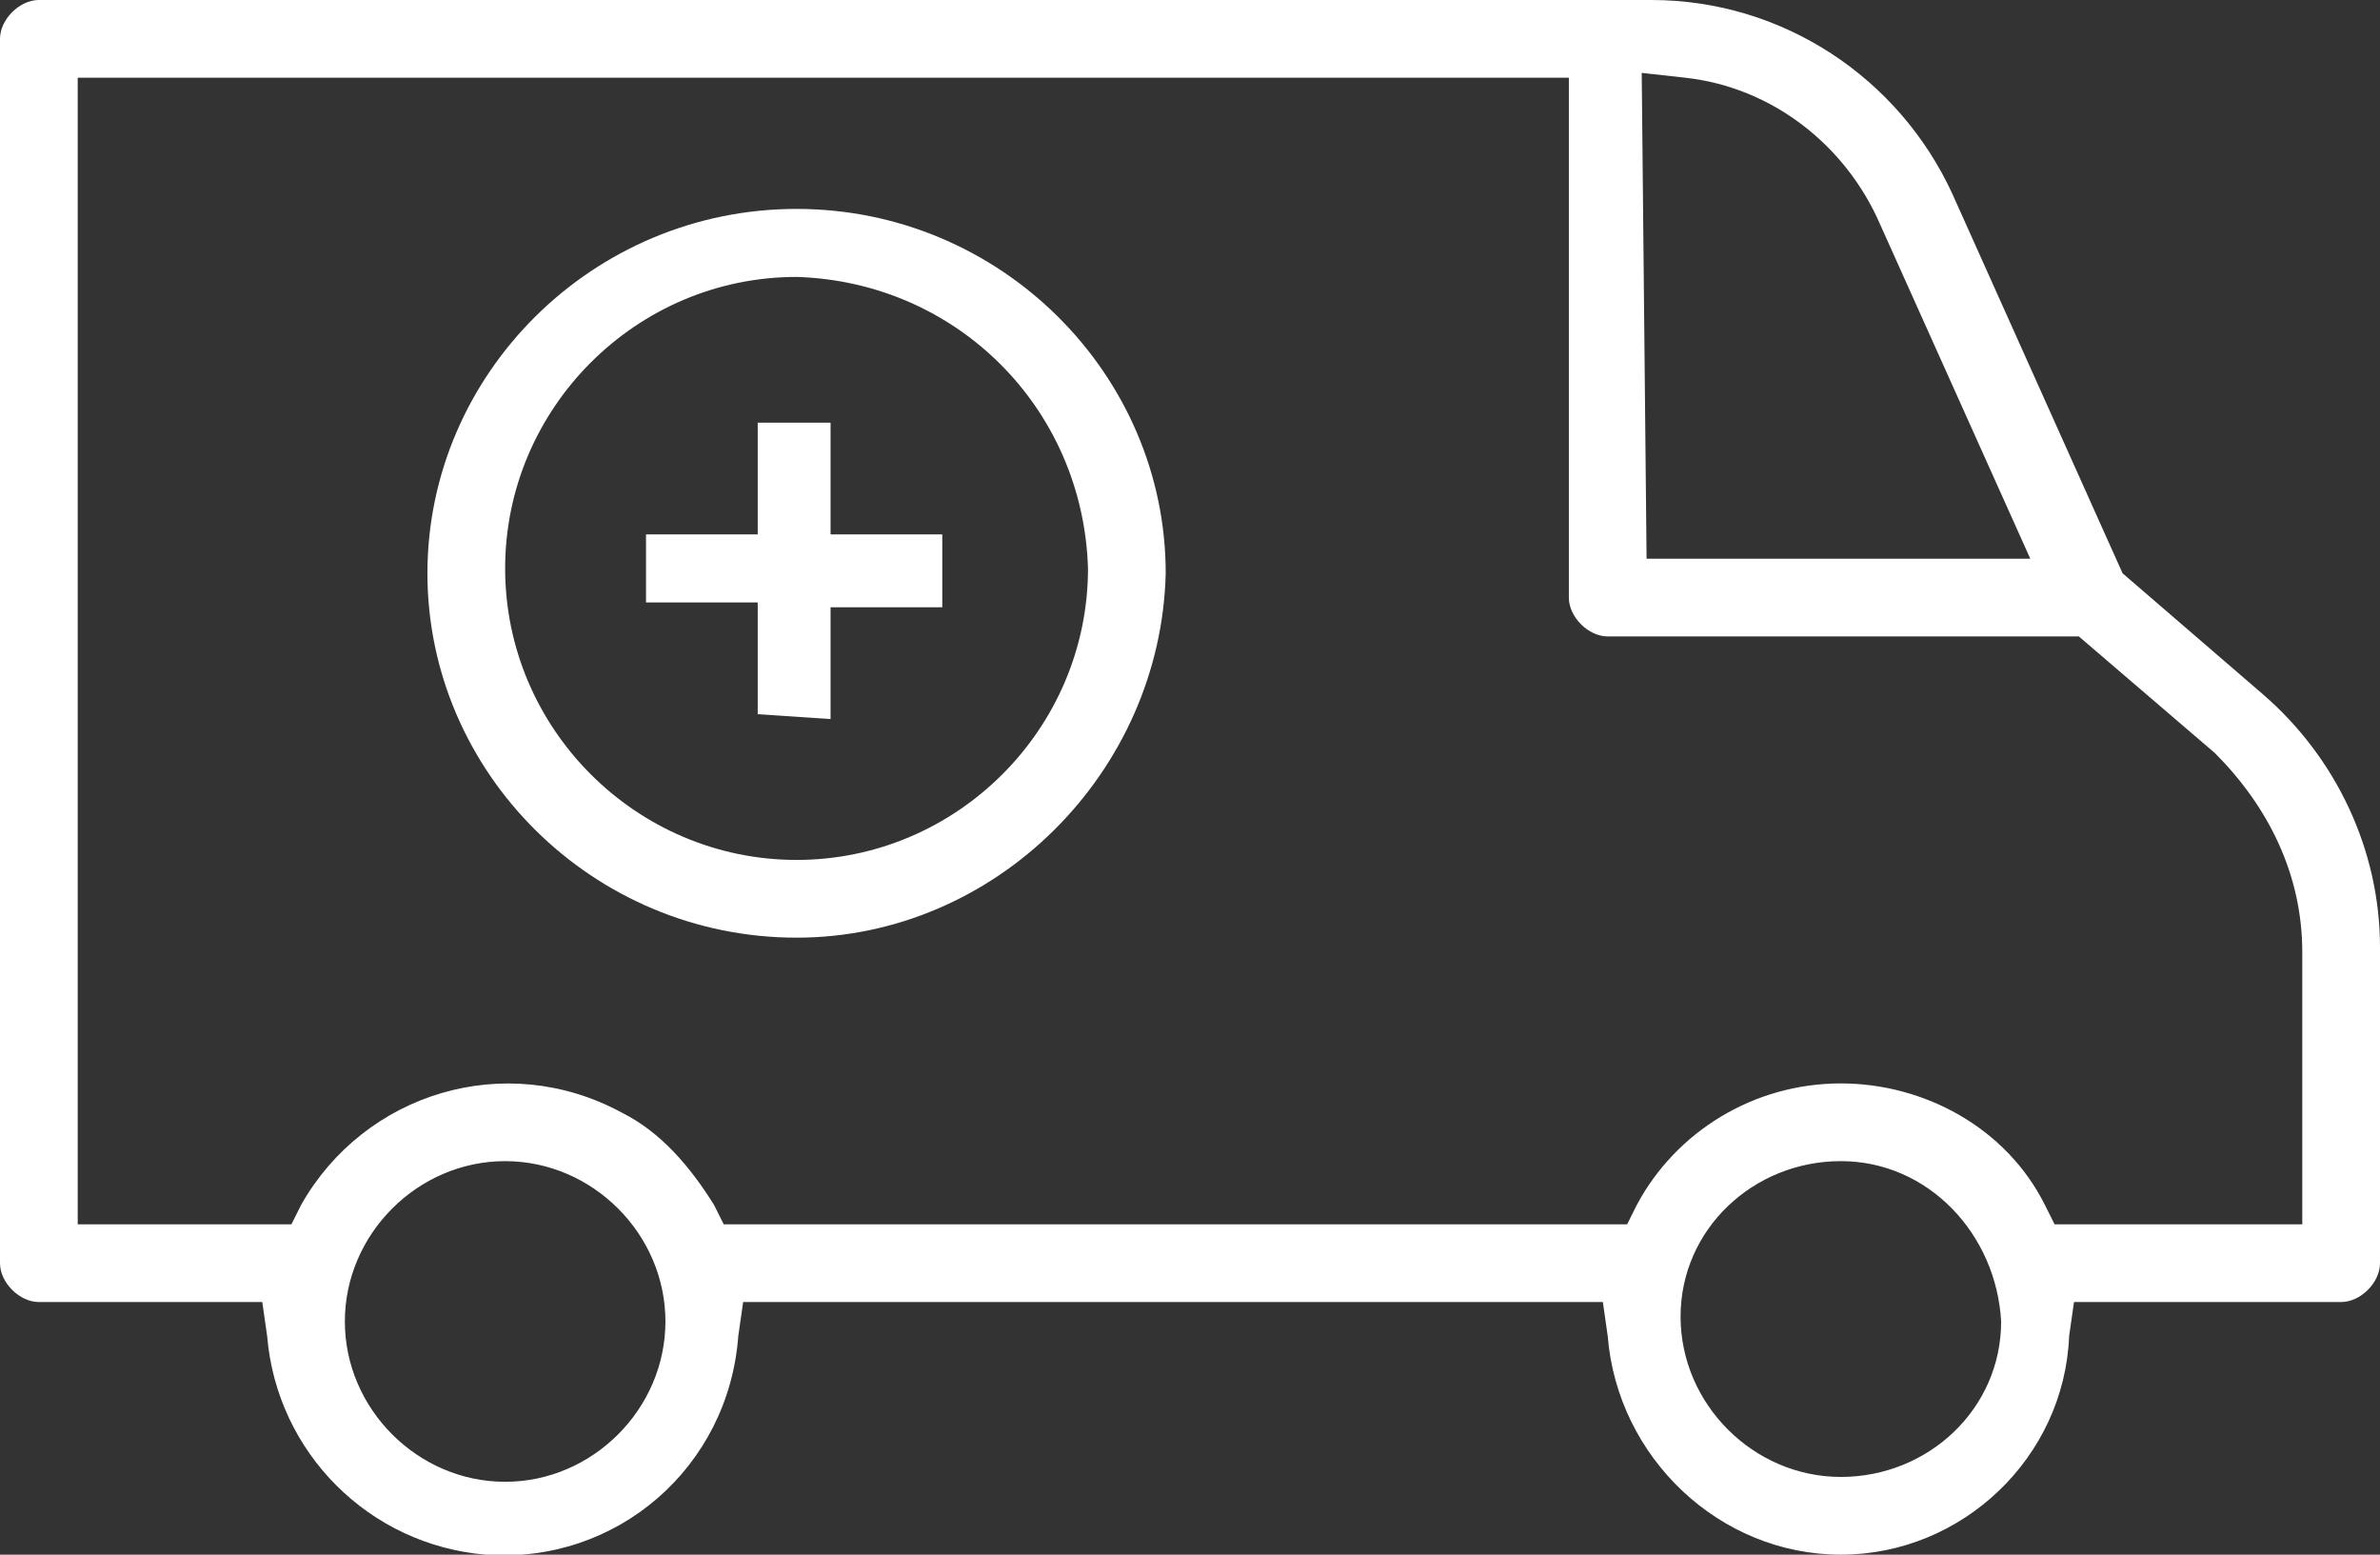
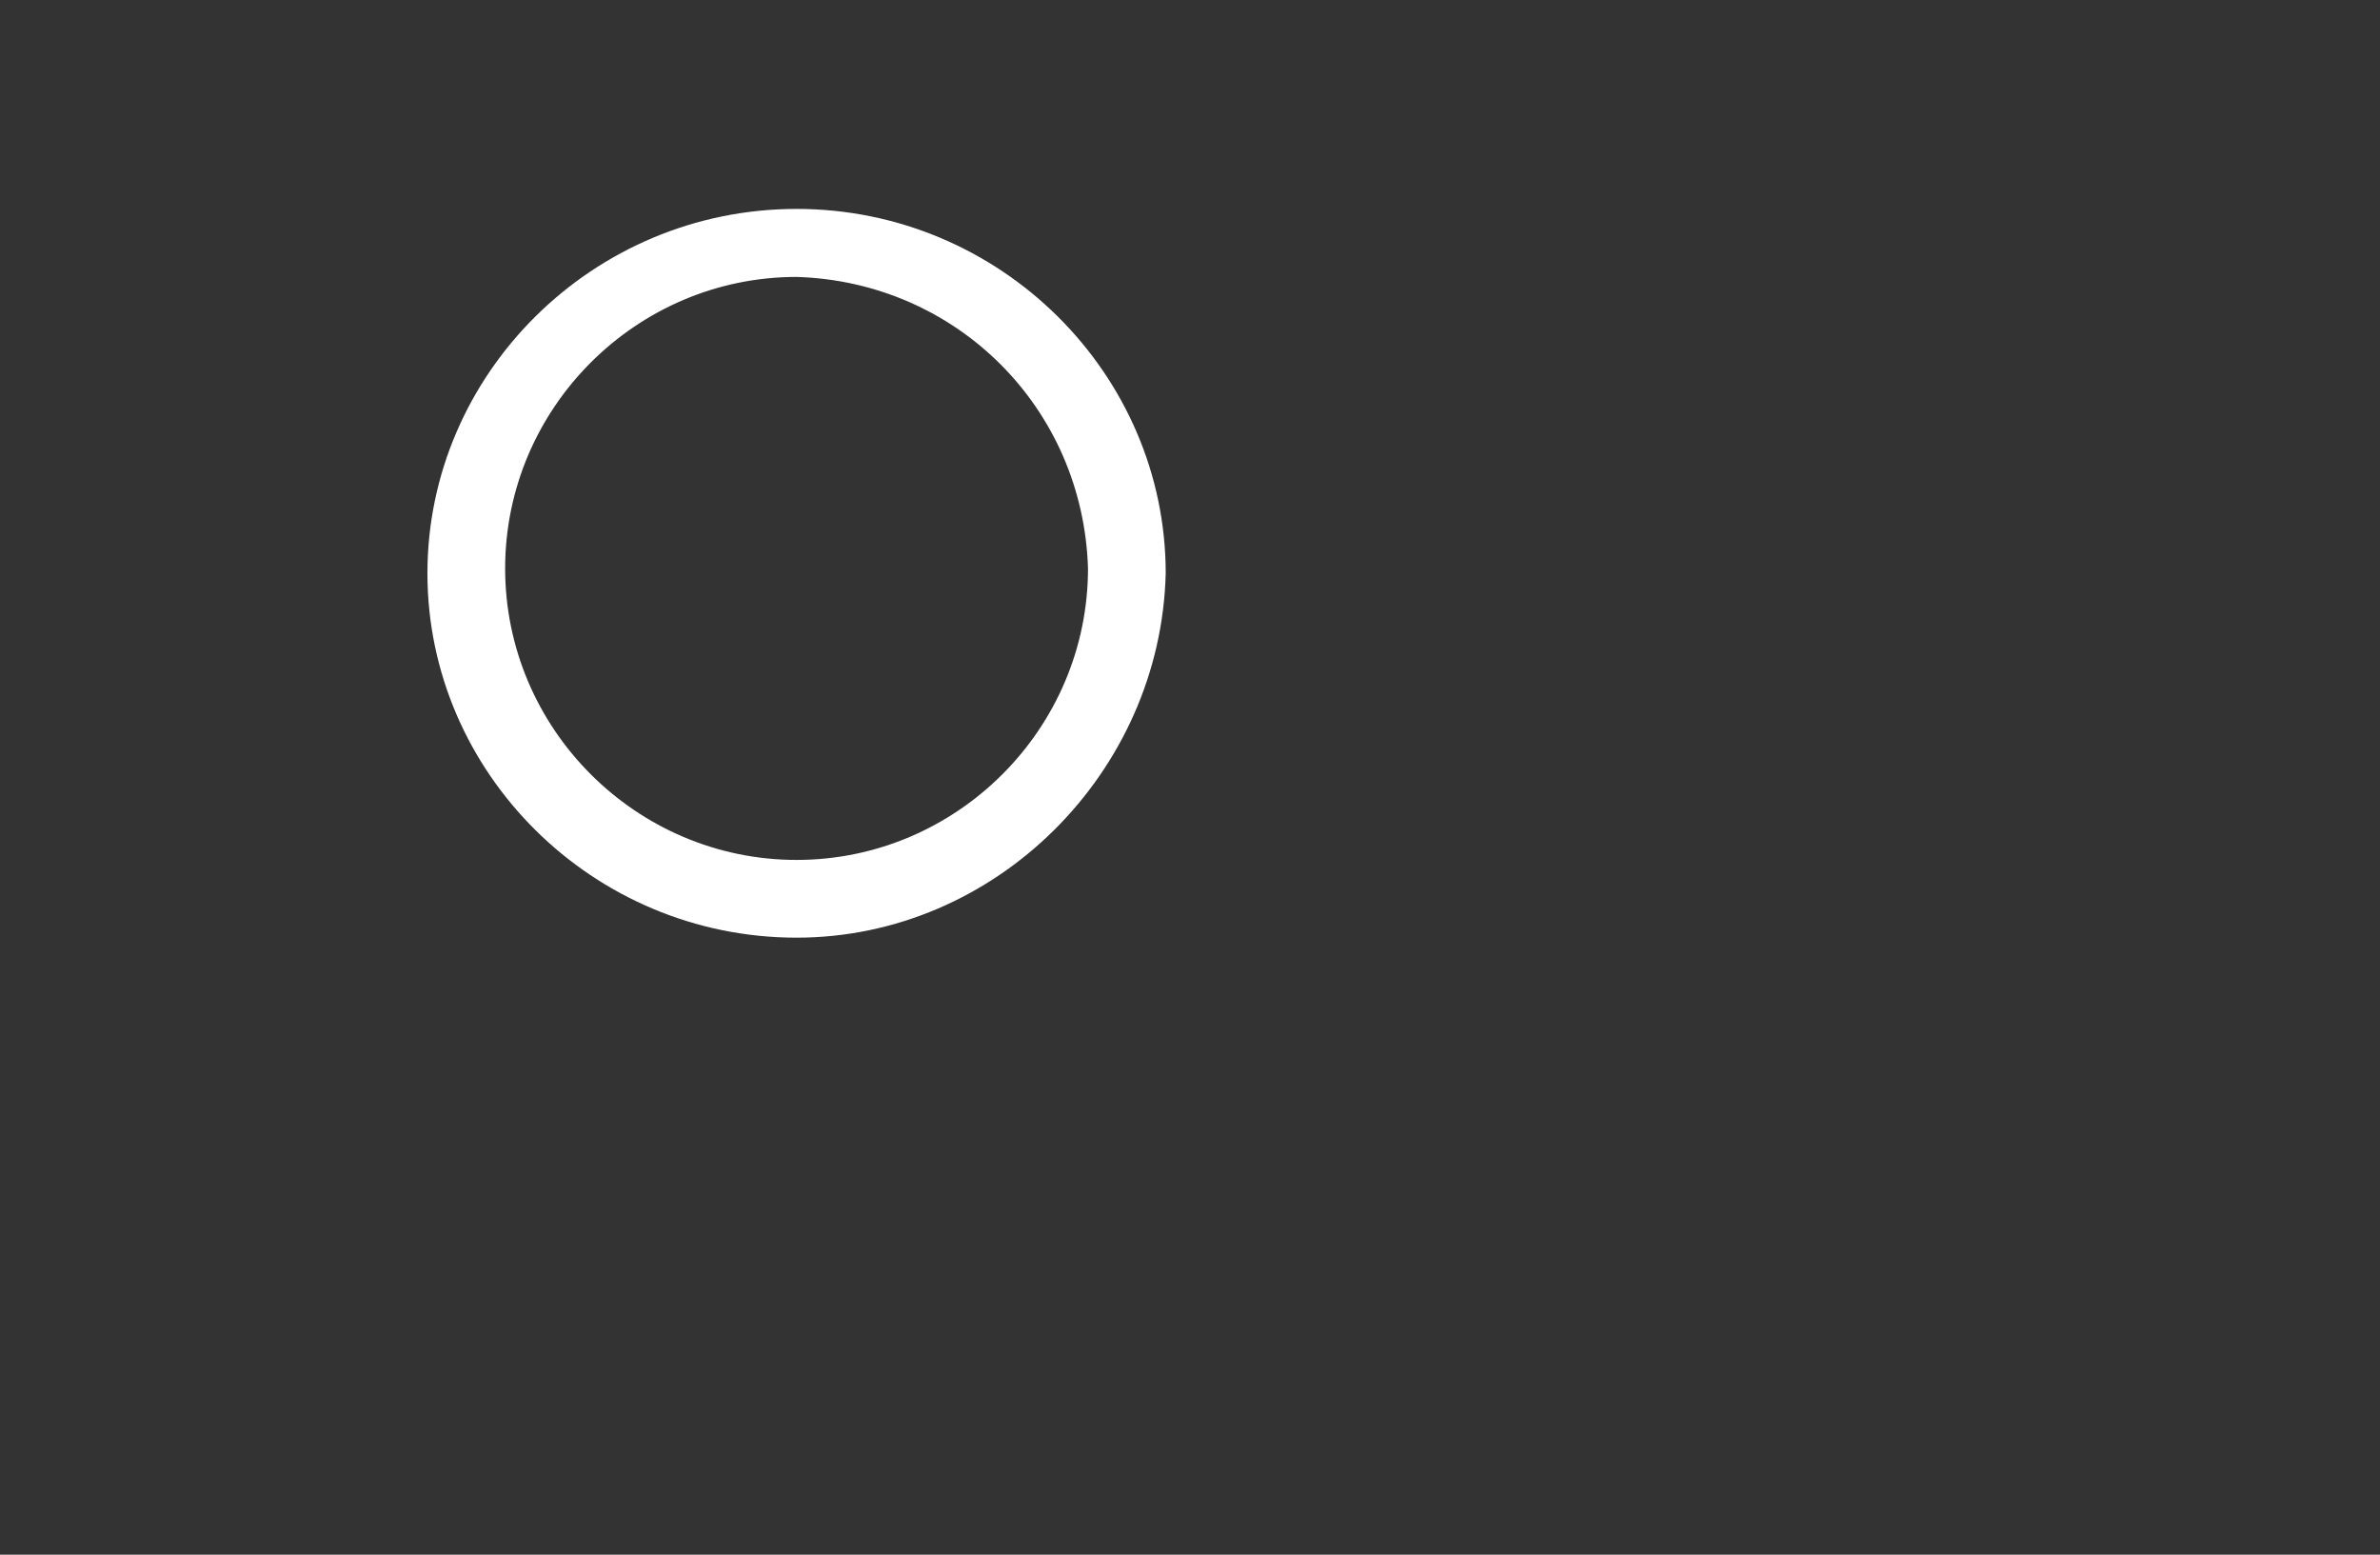
<svg xmlns="http://www.w3.org/2000/svg" version="1.1" id="レイヤー_1" x="0px" y="0px" viewBox="0 0 49 32" style="enable-background:new 0 0 49 32;" xml:space="preserve">
  <rect x="0" y="0" width="49" height="32" fill="#333333" stroke="none" />
  <style type="text/css">
	.st0{fill:#FFFFFF;}
</style>
  <g>
    <g id="グループ_63">
      <path id="パス_152" class="st0" d="M16.4,19.3c-4.2,0-7.6-3.4-7.6-7.5s3.4-7.5,7.6-7.5c4.2,0,7.6,3.4,7.6,7.5    C23.9,15.9,20.5,19.3,16.4,19.3 M16.4,5.7c-3.3,0-6,2.7-6,6s2.7,6,6,6s6-2.7,6-6C22.3,8.4,19.7,5.8,16.4,5.7" />
-       <path id="パス_153" class="st0" d="M15.6,14.7v-2.3h-2.3V11h2.3V8.7h1.5V11h2.3v1.5h-2.3v2.3L15.6,14.7z" />
-       <path id="パス_154" class="st0" d="M37.9,32c-2.5,0-4.6-2-4.8-4.5L33,26.8H15.3l-0.1,0.7c-0.2,2.7-2.5,4.7-5.2,4.5    c-2.4-0.2-4.3-2.1-4.5-4.5l-0.1-0.7H0.8C0.4,26.8,0,26.4,0,26V0.8C0,0.4,0.4,0,0.8,0H34c2.7,0,5.1,1.6,6.2,4l3.5,7.8l2.9,2.5    c1.5,1.3,2.4,3.2,2.4,5.2V26c0,0.4-0.4,0.8-0.8,0.8h-5.5l-0.1,0.7C42.5,30,40.4,32,37.9,32 M37.9,23.9c-1.8,0-3.3,1.4-3.3,3.2    c0,1.8,1.5,3.3,3.3,3.3c1.8,0,3.3-1.4,3.3-3.2c0,0,0,0,0,0C41.1,25.4,39.7,23.9,37.9,23.9 M10.4,23.9c-1.8,0-3.3,1.5-3.3,3.3    c0,1.8,1.5,3.3,3.3,3.3c1.8,0,3.3-1.5,3.3-3.3c0,0,0,0,0,0C13.7,25.4,12.2,23.9,10.4,23.9 M37.9,22.3c1.7,0,3.4,0.9,4.2,2.5    l0.2,0.4h5.1v-5.6c0-1.6-0.7-3-1.8-4.1l-2.8-2.4h-9.7c-0.4,0-0.8-0.4-0.8-0.8V1.6H1.6v23.6H6l0.2-0.4c1.3-2.3,4.2-3.2,6.6-1.9    c0.8,0.4,1.4,1.1,1.9,1.9l0.2,0.4h18.6l0.2-0.4C34.5,23.3,36.1,22.3,37.9,22.3 M33.9,11.5h7.9l-3.1-6.9c-0.7-1.6-2.2-2.8-4-3    l-0.9-0.1L33.9,11.5z" />
    </g>
  </g>
</svg>